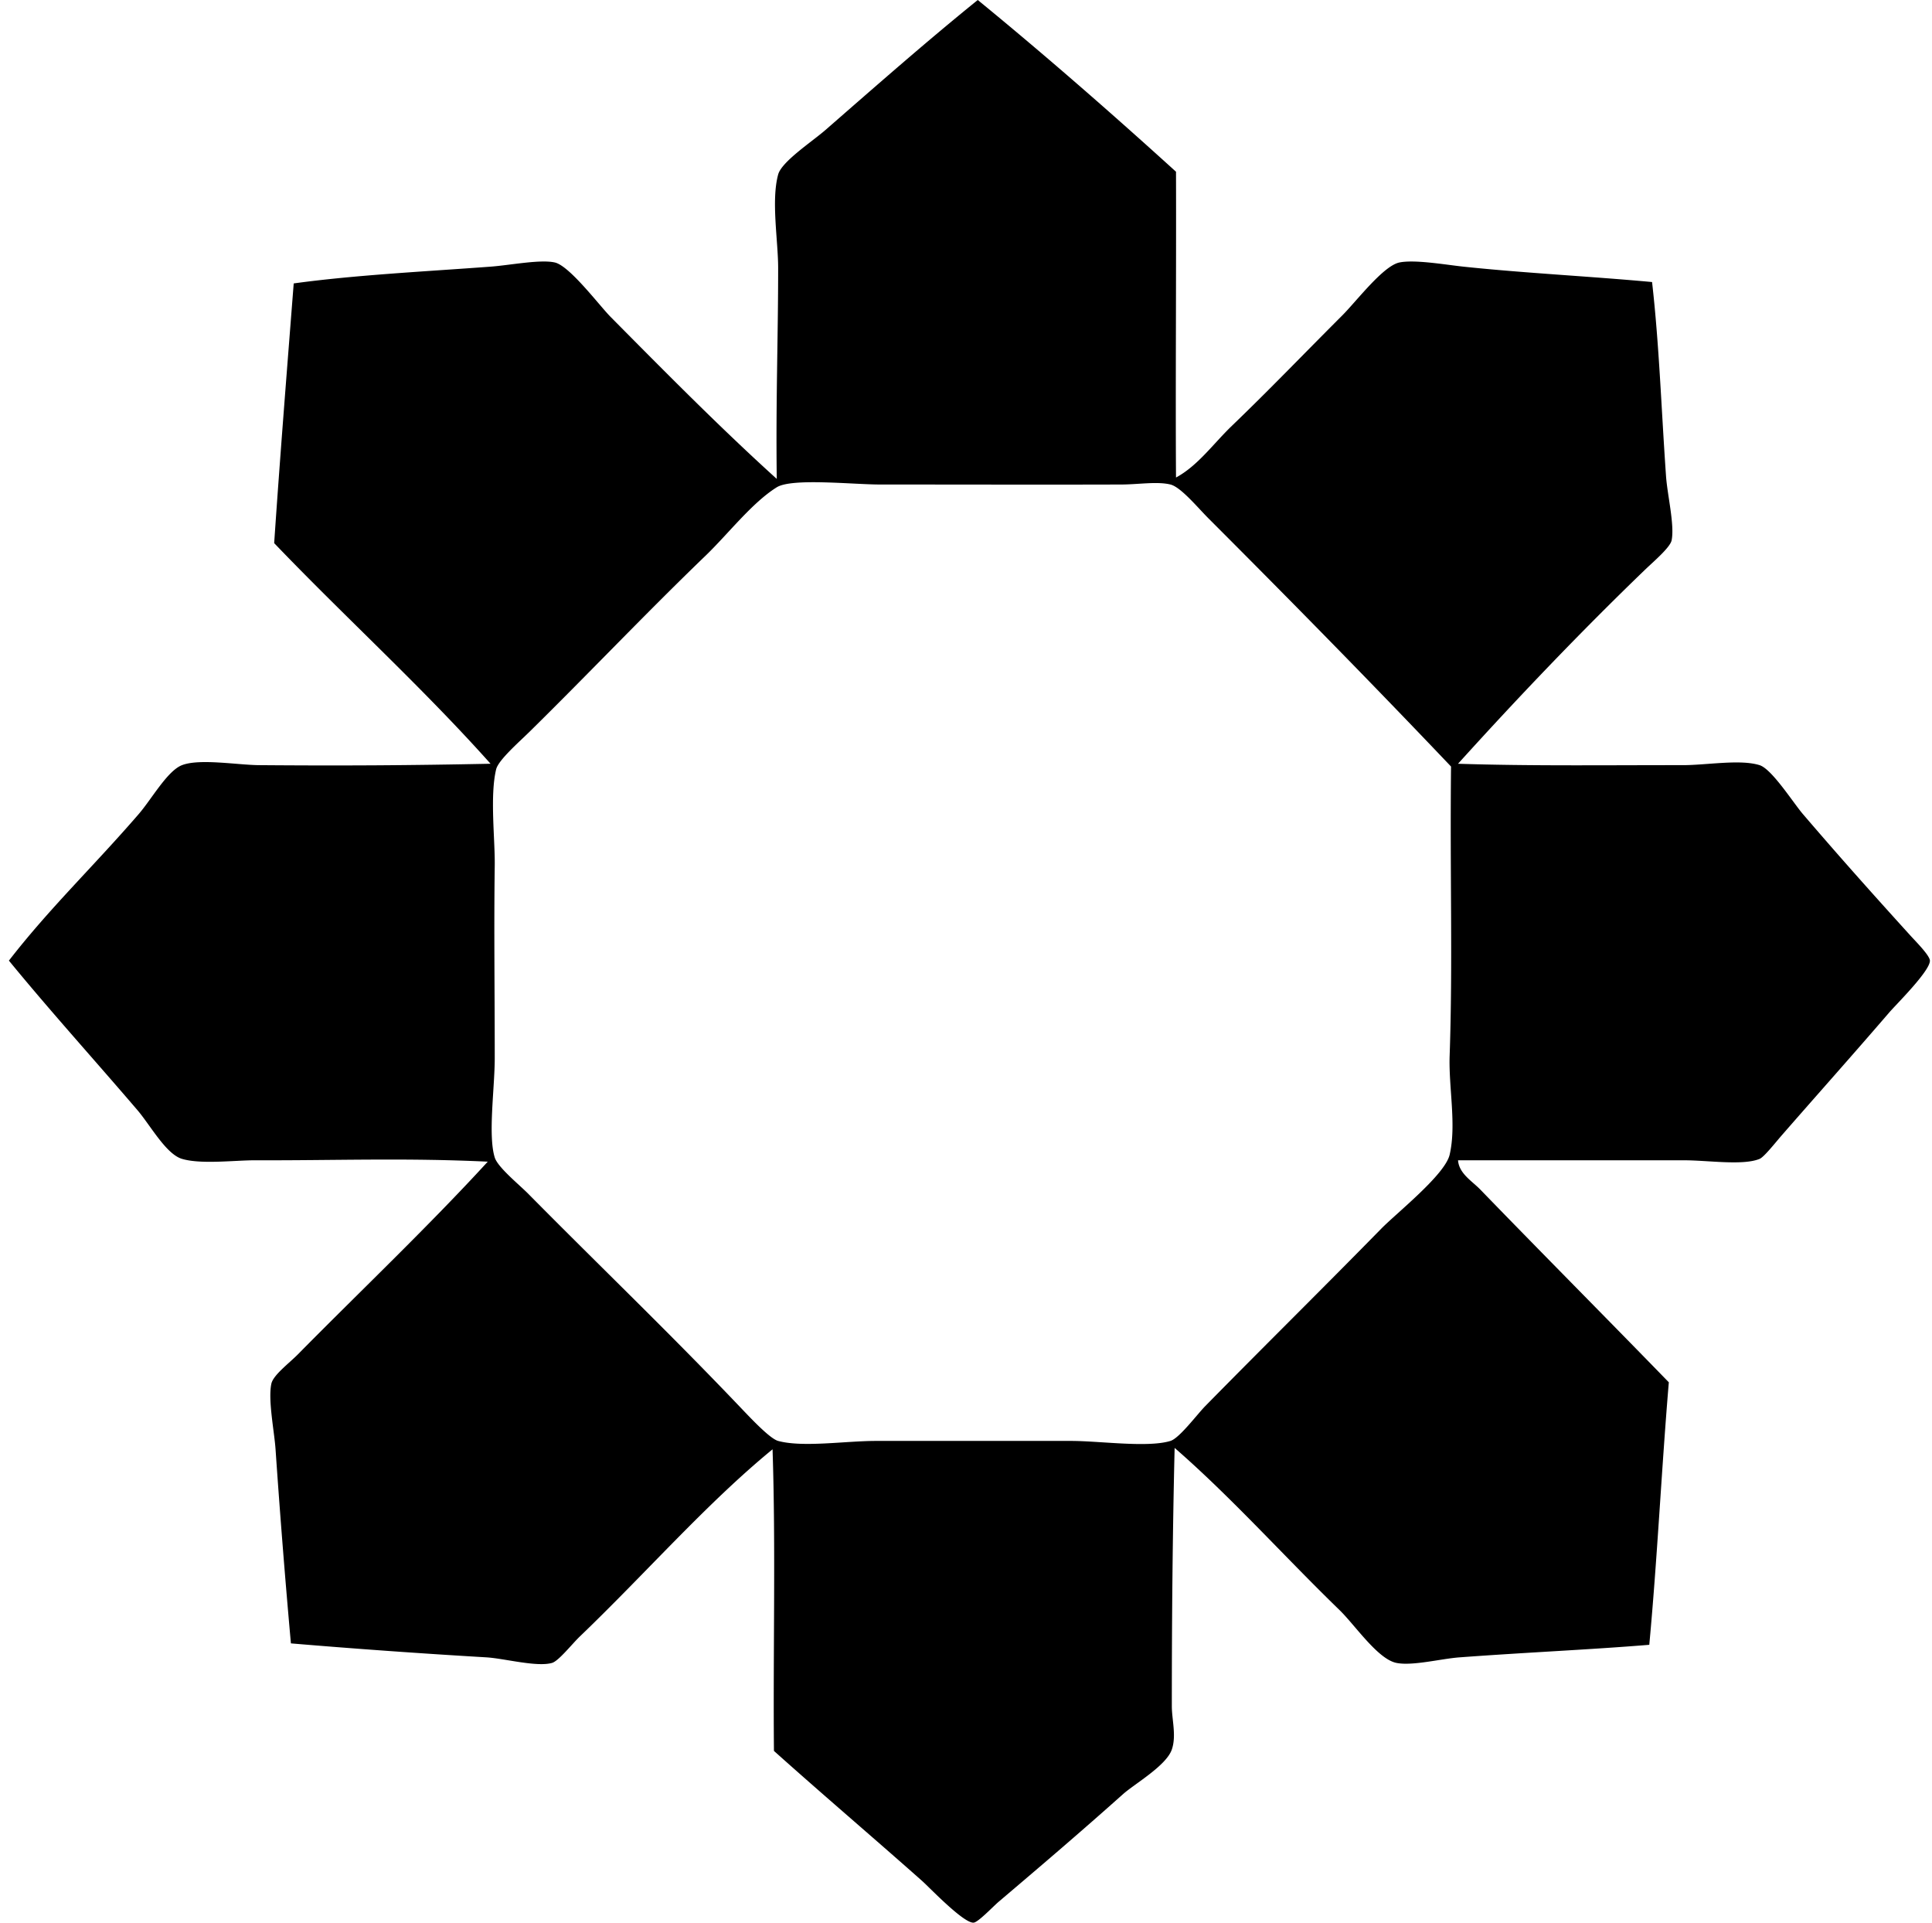
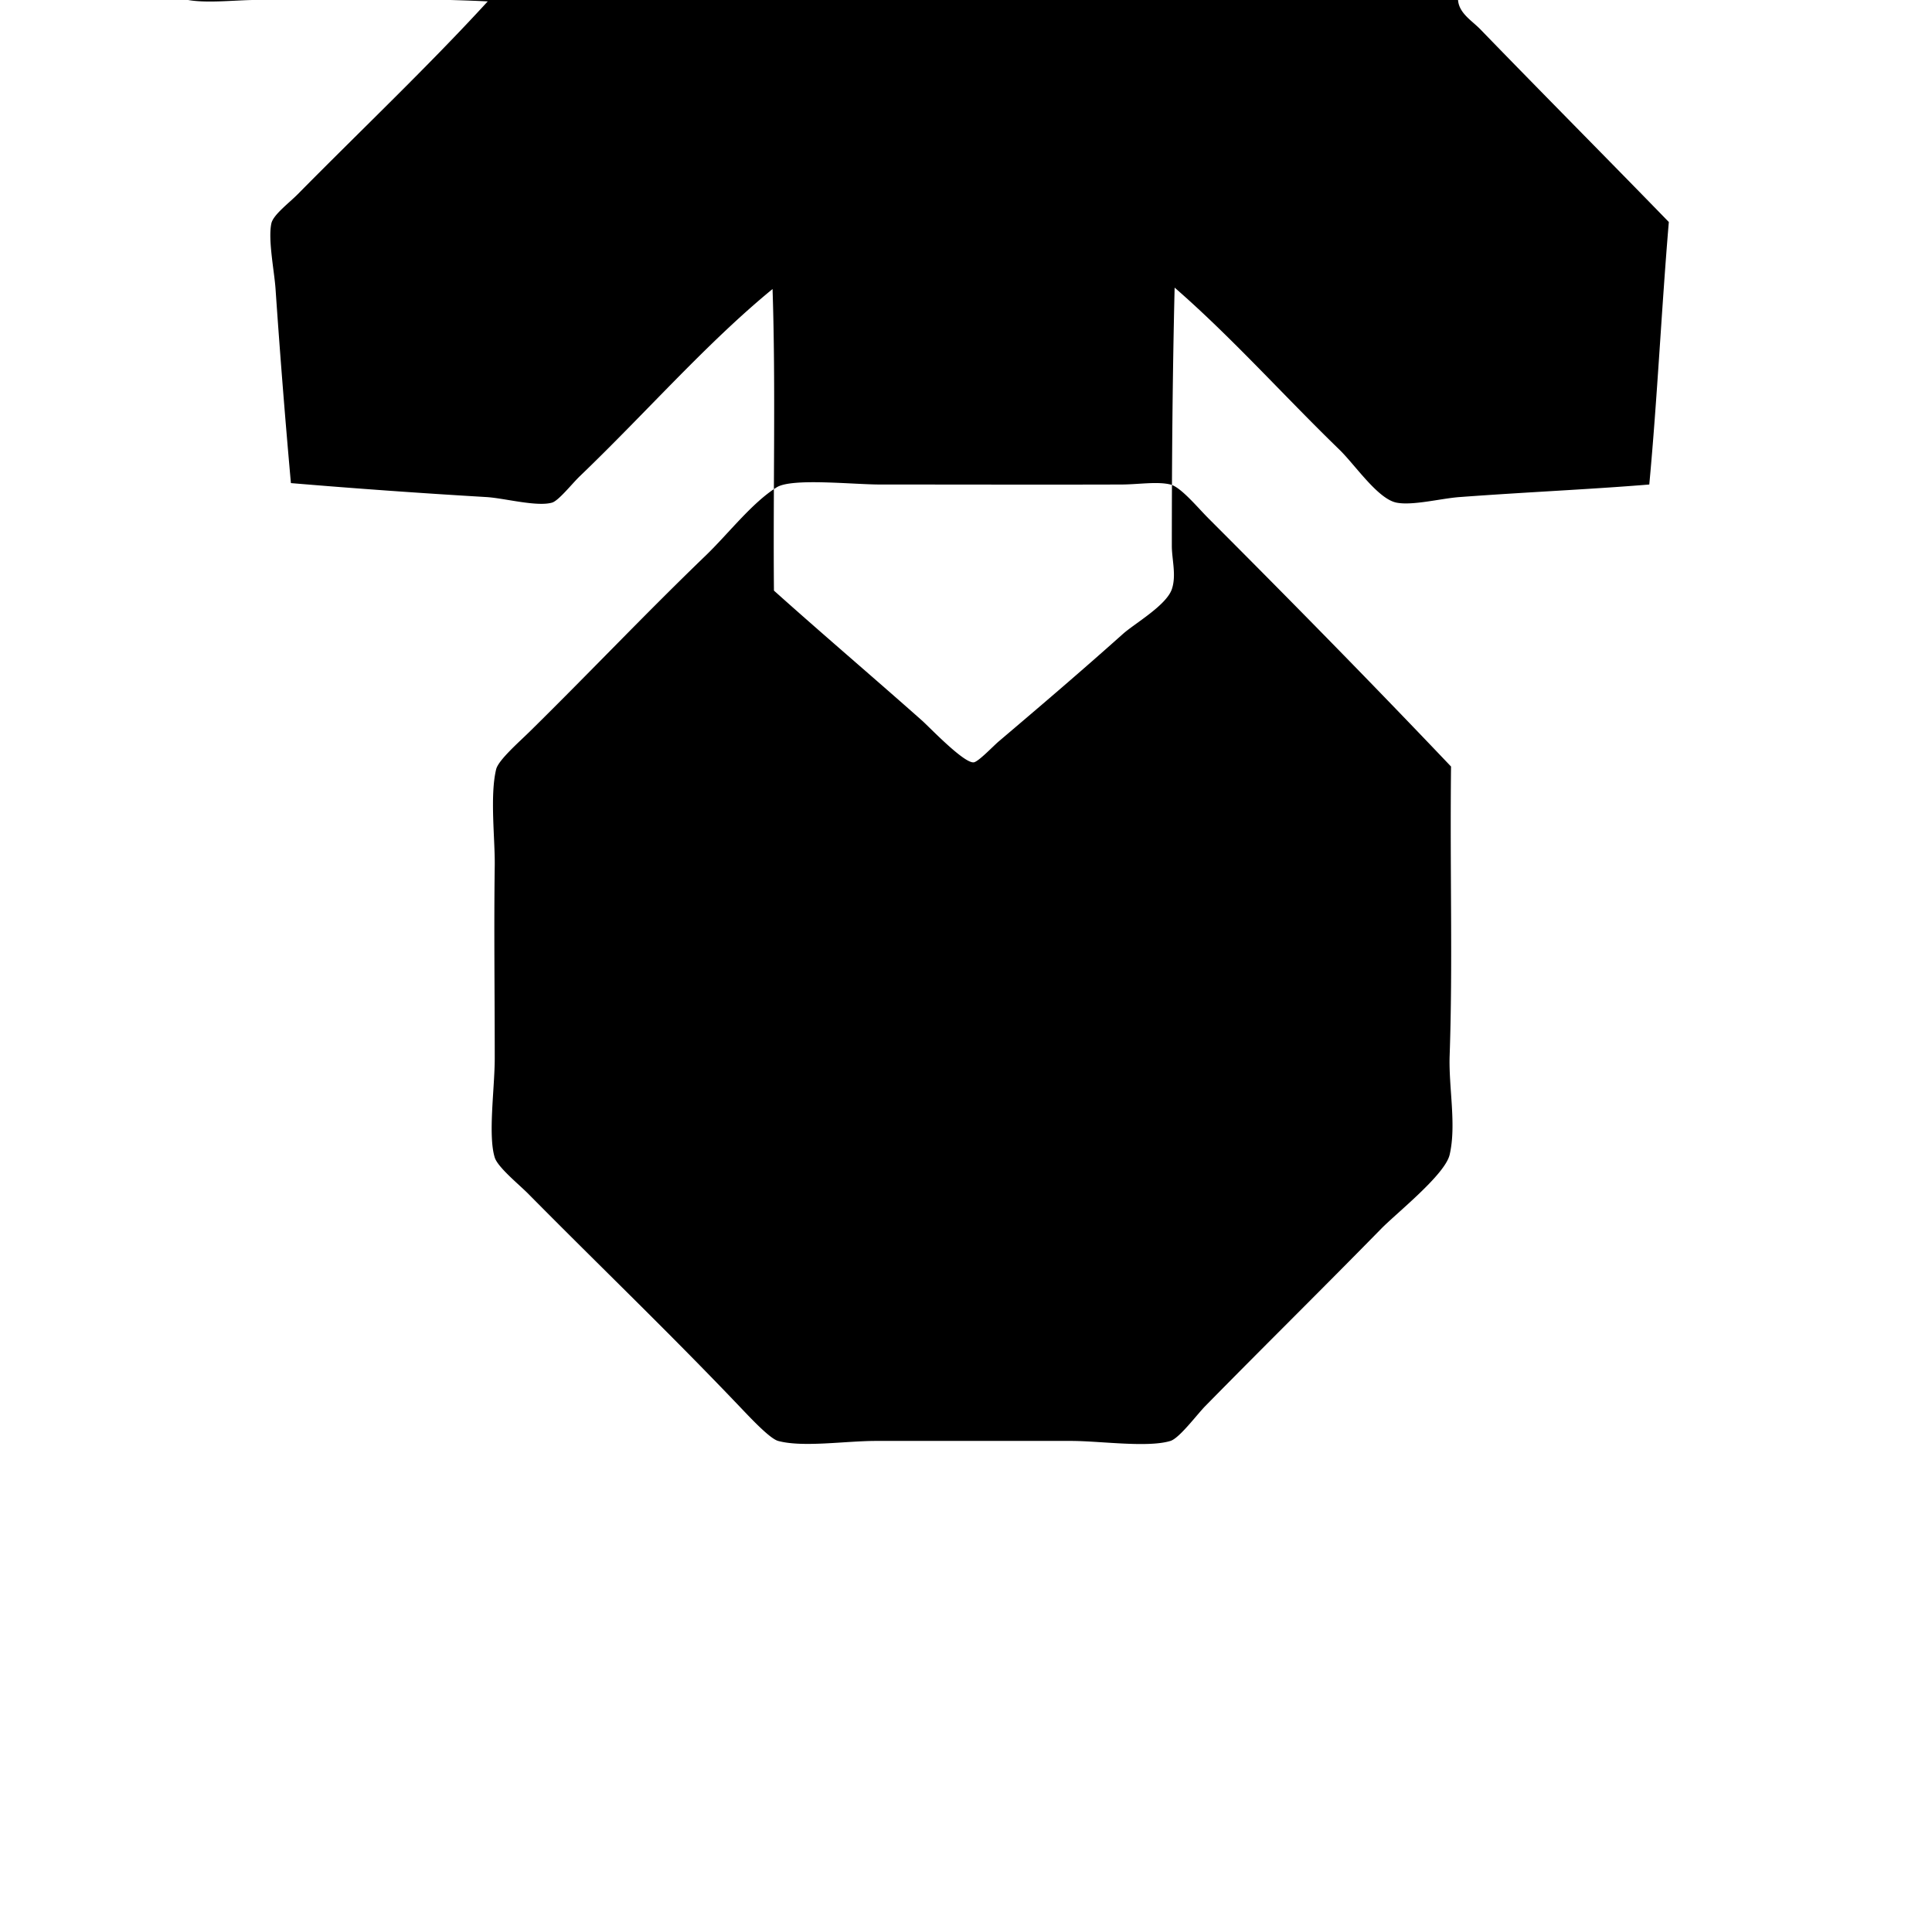
<svg xmlns="http://www.w3.org/2000/svg" width="201" height="200" fill="none" viewBox="0 0 201 200">
-   <path fill="#000" fill-rule="evenodd" d="M101.725 0c7.054 5.777 13.899 11.761 20.624 17.864.033 10.928-.061 22.609 0 31.808 2.272-1.222 3.871-3.508 5.81-5.374 3.987-3.835 7.297-7.296 11.475-11.474 1.486-1.486 4.264-5.165 5.954-5.519 1.59-.333 4.883.246 6.681.435 6.354.67 13.205 1.007 19.608 1.598.746 6.564.952 13.042 1.452 20.189.137 1.96.906 5.08.582 6.681-.15.744-1.893 2.215-2.759 3.05-6.724 6.478-13.336 13.41-19.462 20.19 7.453.24 14.863.143 23.383.145 2.503 0 5.96-.633 7.988 0 1.277.397 3.515 3.931 4.503 5.083 3.812 4.446 7.024 8.05 11.184 12.637.594.654 2.016 2.074 2.035 2.614.033 1.06-3.497 4.542-4.214 5.374-4.012 4.657-7.104 8.106-11.184 12.781-.703.806-1.85 2.274-2.324 2.47-1.743.714-5.365.144-7.843.144H151.69c.103 1.387 1.462 2.16 2.323 3.051 6.352 6.559 13.156 13.406 19.607 20.043-.759 9.019-1.199 18.361-2.033 27.306-6.19.508-12.709.784-19.753 1.307-1.907.14-4.856.908-6.536.58-1.954-.379-4.318-3.933-5.955-5.518-5.784-5.609-11.228-11.713-17.138-16.85-.214 9.025-.29 17.499-.291 26.87 0 1.386.492 3.071 0 4.503-.581 1.689-3.875 3.569-5.083 4.648-4.419 3.943-8.177 7.152-12.927 11.184-.585.496-2.14 2.145-2.614 2.179-1.043.075-4.606-3.676-5.375-4.358-5.208-4.617-10.35-8.986-15.396-13.508-.097-10.409.193-21.204-.145-31.373-6.844 5.608-13.152 12.853-20.043 19.464-.826.792-2.216 2.565-2.905 2.758-1.602.451-4.965-.47-6.826-.581a812.76 812.76 0 0 1-20.334-1.452 956.834 956.834 0 0 1-1.598-20.189c-.13-1.879-.801-5.132-.435-6.826.194-.898 1.855-2.133 2.76-3.051 6.591-6.679 13.555-13.283 19.752-20.043-8.631-.412-15.99-.113-24.111-.145-2.18-.009-5.698.448-7.697-.145-1.667-.495-3.298-3.506-4.649-5.083-4.557-5.324-9.034-10.262-13.361-15.54 4.2-5.426 8.828-9.83 13.508-15.25 1.346-1.56 2.981-4.499 4.503-5.084 1.832-.705 5.78-.019 7.988 0 8.916.072 15.835.023 24.11-.146-7.147-8.005-15.098-15.208-22.512-22.949.618-9.102 1.334-18.056 2.033-27.015 6.318-.873 13.618-1.233 20.48-1.744 2.009-.149 5.167-.778 6.681-.435 1.548.35 4.641 4.486 5.81 5.664 5.685 5.738 11.45 11.575 17.284 16.849-.107-8.1.144-14.658.144-21.931 0-2.876-.739-7.003 0-9.73.366-1.352 3.533-3.422 4.938-4.648 5.359-4.675 10.62-9.3 15.831-13.508Zm23.965 53.885c-1.067-1.066-2.839-3.22-3.921-3.485-1.381-.337-3.326-.006-5.083 0-8.101.026-16.669 0-25.128 0-2.864 0-9.17-.695-10.748.29-2.57 1.604-5.047 4.844-7.406 7.116-6.293 6.062-12.022 12.123-18.3 18.301-1.098 1.08-3.256 2.96-3.486 3.92-.666 2.761-.107 7.284-.146 10.022-.09 6.546 0 12.96 0 20.043 0 3.075-.717 8.007 0 10.313.316 1.02 2.51 2.792 3.486 3.776 7.715 7.799 14.565 14.341 22.076 22.222 1.144 1.2 3.077 3.257 3.922 3.486 2.579.696 6.99 0 10.167 0h20.334c2.964 0 7.948.725 10.312 0 .933-.285 2.745-2.729 3.63-3.631 6.396-6.507 11.988-12.003 18.301-18.445 1.615-1.648 6.632-5.611 7.118-7.699.723-3.109-.115-7.003 0-10.313.332-9.671.022-18.732.144-30.065-8.161-8.584-16.669-17.248-25.272-25.85Z" clip-rule="evenodd" />
+   <path fill="#000" fill-rule="evenodd" d="M101.725 0H151.69c.103 1.387 1.462 2.16 2.323 3.051 6.352 6.559 13.156 13.406 19.607 20.043-.759 9.019-1.199 18.361-2.033 27.306-6.19.508-12.709.784-19.753 1.307-1.907.14-4.856.908-6.536.58-1.954-.379-4.318-3.933-5.955-5.518-5.784-5.609-11.228-11.713-17.138-16.85-.214 9.025-.29 17.499-.291 26.87 0 1.386.492 3.071 0 4.503-.581 1.689-3.875 3.569-5.083 4.648-4.419 3.943-8.177 7.152-12.927 11.184-.585.496-2.14 2.145-2.614 2.179-1.043.075-4.606-3.676-5.375-4.358-5.208-4.617-10.35-8.986-15.396-13.508-.097-10.409.193-21.204-.145-31.373-6.844 5.608-13.152 12.853-20.043 19.464-.826.792-2.216 2.565-2.905 2.758-1.602.451-4.965-.47-6.826-.581a812.76 812.76 0 0 1-20.334-1.452 956.834 956.834 0 0 1-1.598-20.189c-.13-1.879-.801-5.132-.435-6.826.194-.898 1.855-2.133 2.76-3.051 6.591-6.679 13.555-13.283 19.752-20.043-8.631-.412-15.99-.113-24.111-.145-2.18-.009-5.698.448-7.697-.145-1.667-.495-3.298-3.506-4.649-5.083-4.557-5.324-9.034-10.262-13.361-15.54 4.2-5.426 8.828-9.83 13.508-15.25 1.346-1.56 2.981-4.499 4.503-5.084 1.832-.705 5.78-.019 7.988 0 8.916.072 15.835.023 24.11-.146-7.147-8.005-15.098-15.208-22.512-22.949.618-9.102 1.334-18.056 2.033-27.015 6.318-.873 13.618-1.233 20.48-1.744 2.009-.149 5.167-.778 6.681-.435 1.548.35 4.641 4.486 5.81 5.664 5.685 5.738 11.45 11.575 17.284 16.849-.107-8.1.144-14.658.144-21.931 0-2.876-.739-7.003 0-9.73.366-1.352 3.533-3.422 4.938-4.648 5.359-4.675 10.62-9.3 15.831-13.508Zm23.965 53.885c-1.067-1.066-2.839-3.22-3.921-3.485-1.381-.337-3.326-.006-5.083 0-8.101.026-16.669 0-25.128 0-2.864 0-9.17-.695-10.748.29-2.57 1.604-5.047 4.844-7.406 7.116-6.293 6.062-12.022 12.123-18.3 18.301-1.098 1.08-3.256 2.96-3.486 3.92-.666 2.761-.107 7.284-.146 10.022-.09 6.546 0 12.96 0 20.043 0 3.075-.717 8.007 0 10.313.316 1.02 2.51 2.792 3.486 3.776 7.715 7.799 14.565 14.341 22.076 22.222 1.144 1.2 3.077 3.257 3.922 3.486 2.579.696 6.99 0 10.167 0h20.334c2.964 0 7.948.725 10.312 0 .933-.285 2.745-2.729 3.63-3.631 6.396-6.507 11.988-12.003 18.301-18.445 1.615-1.648 6.632-5.611 7.118-7.699.723-3.109-.115-7.003 0-10.313.332-9.671.022-18.732.144-30.065-8.161-8.584-16.669-17.248-25.272-25.85Z" clip-rule="evenodd" />
</svg>